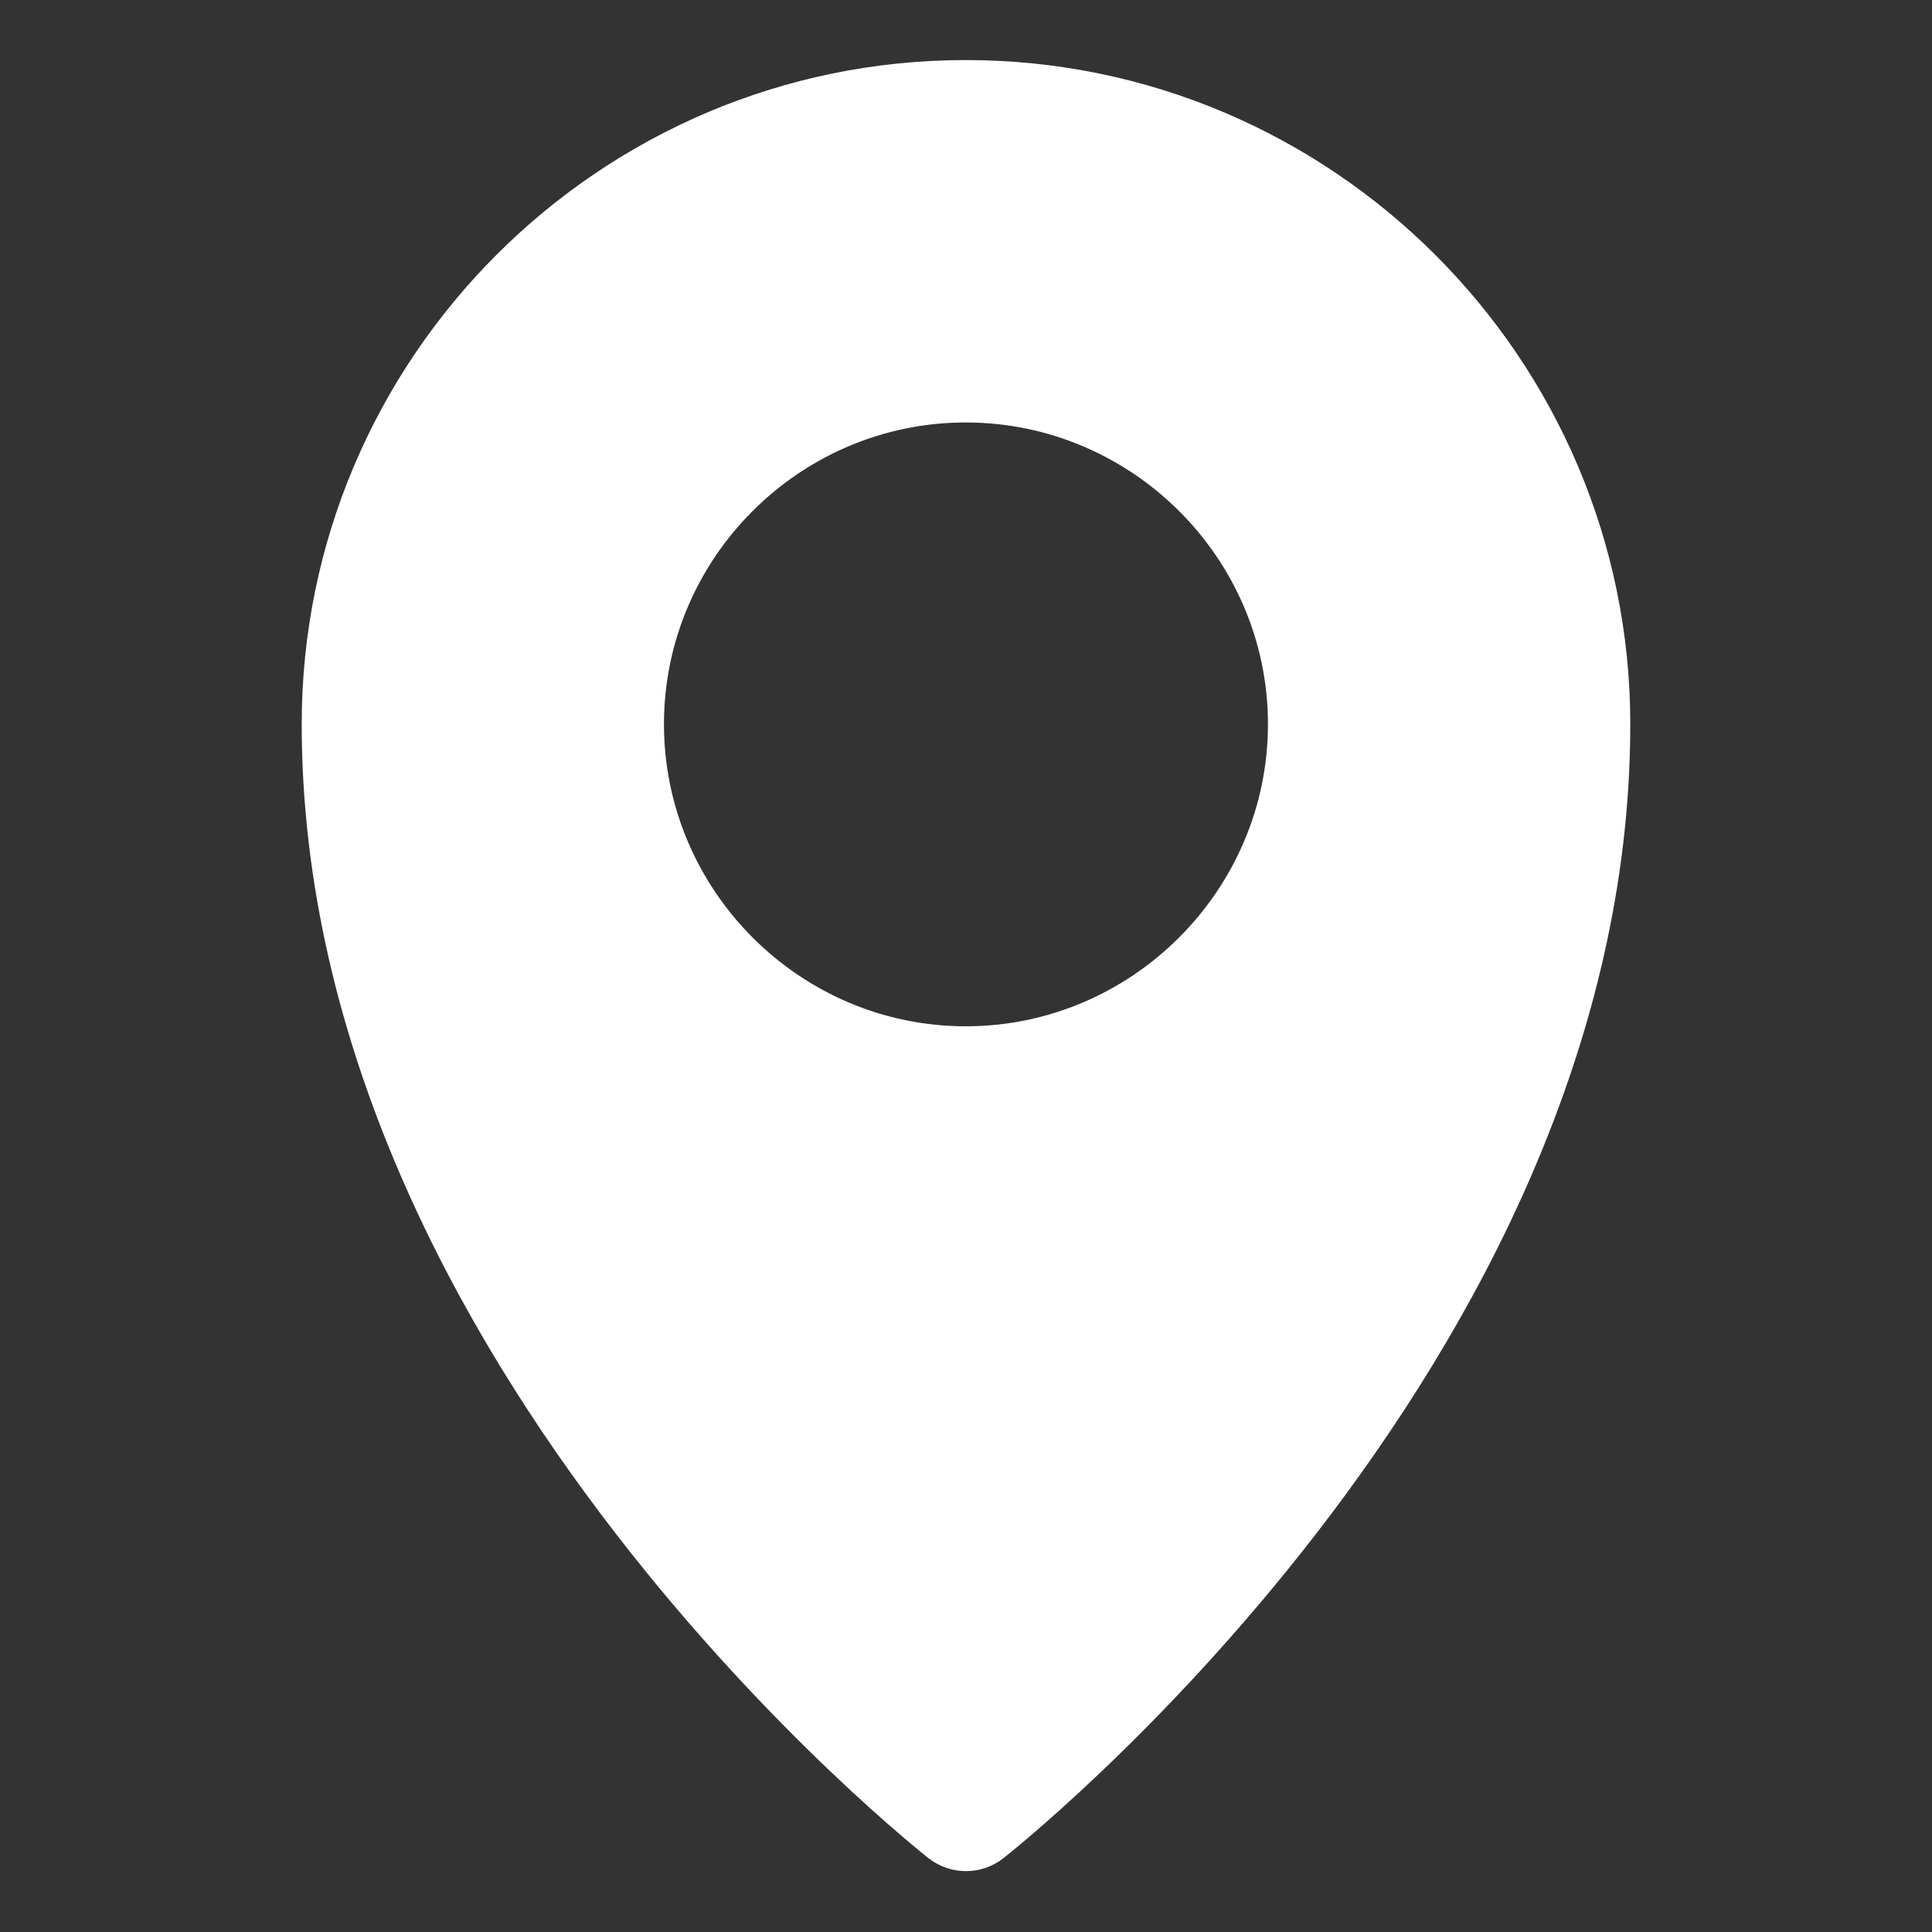
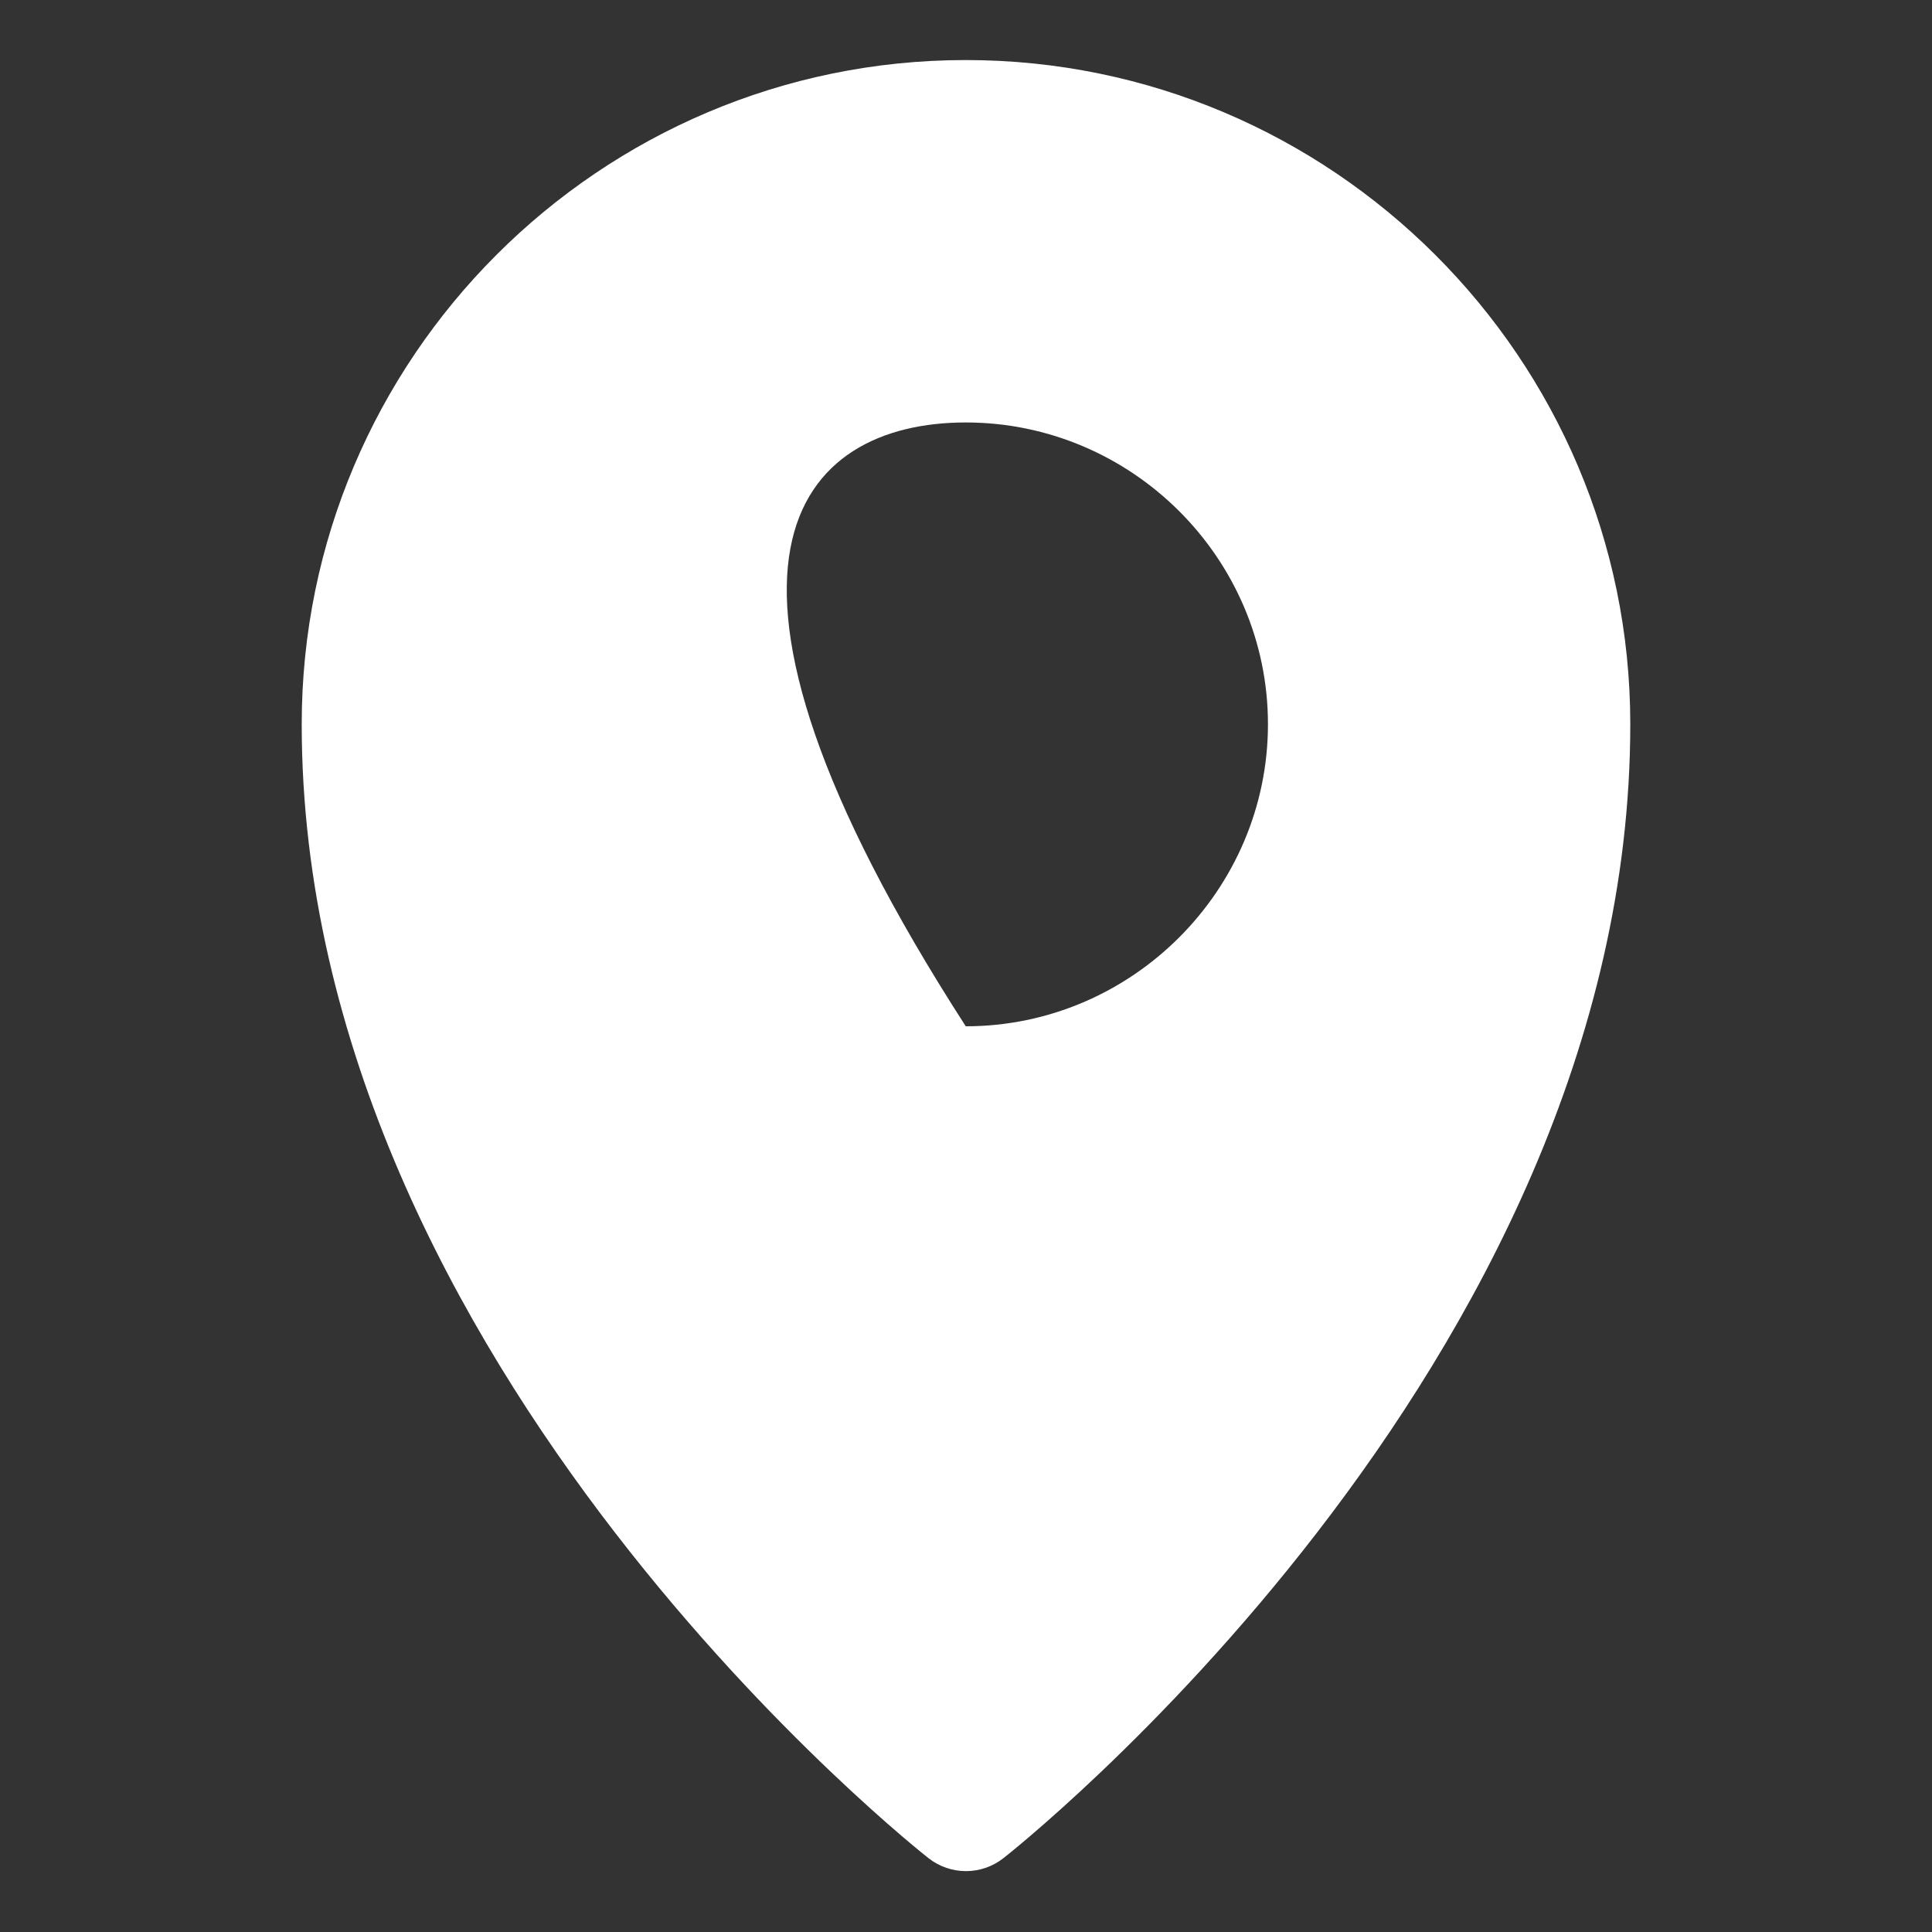
<svg xmlns="http://www.w3.org/2000/svg" width="24" height="24" viewBox="0 0 24 24" fill="none">
  <rect x="0" y="0" width="24" height="24" fill="#333333" stroke="none" />
-   <path d="M11.997 0.746C7.449 0.746 3.748 4.449 3.748 8.996C3.748 16.998 11.532 23.081 11.532 23.081C11.806 23.298 12.193 23.298 12.467 23.081C12.467 23.081 20.253 16.998 20.252 8.996C20.252 4.449 16.544 0.746 11.997 0.746ZM11.997 5.248C14.059 5.248 15.751 6.934 15.751 8.996C15.751 11.058 14.059 12.749 11.997 12.749C9.934 12.749 8.248 11.058 8.248 8.996C8.248 6.934 9.934 5.248 11.997 5.248Z" fill="white" />
+   <path d="M11.997 0.746C7.449 0.746 3.748 4.449 3.748 8.996C3.748 16.998 11.532 23.081 11.532 23.081C11.806 23.298 12.193 23.298 12.467 23.081C12.467 23.081 20.253 16.998 20.252 8.996C20.252 4.449 16.544 0.746 11.997 0.746ZM11.997 5.248C14.059 5.248 15.751 6.934 15.751 8.996C15.751 11.058 14.059 12.749 11.997 12.749C8.248 6.934 9.934 5.248 11.997 5.248Z" fill="white" />
</svg>